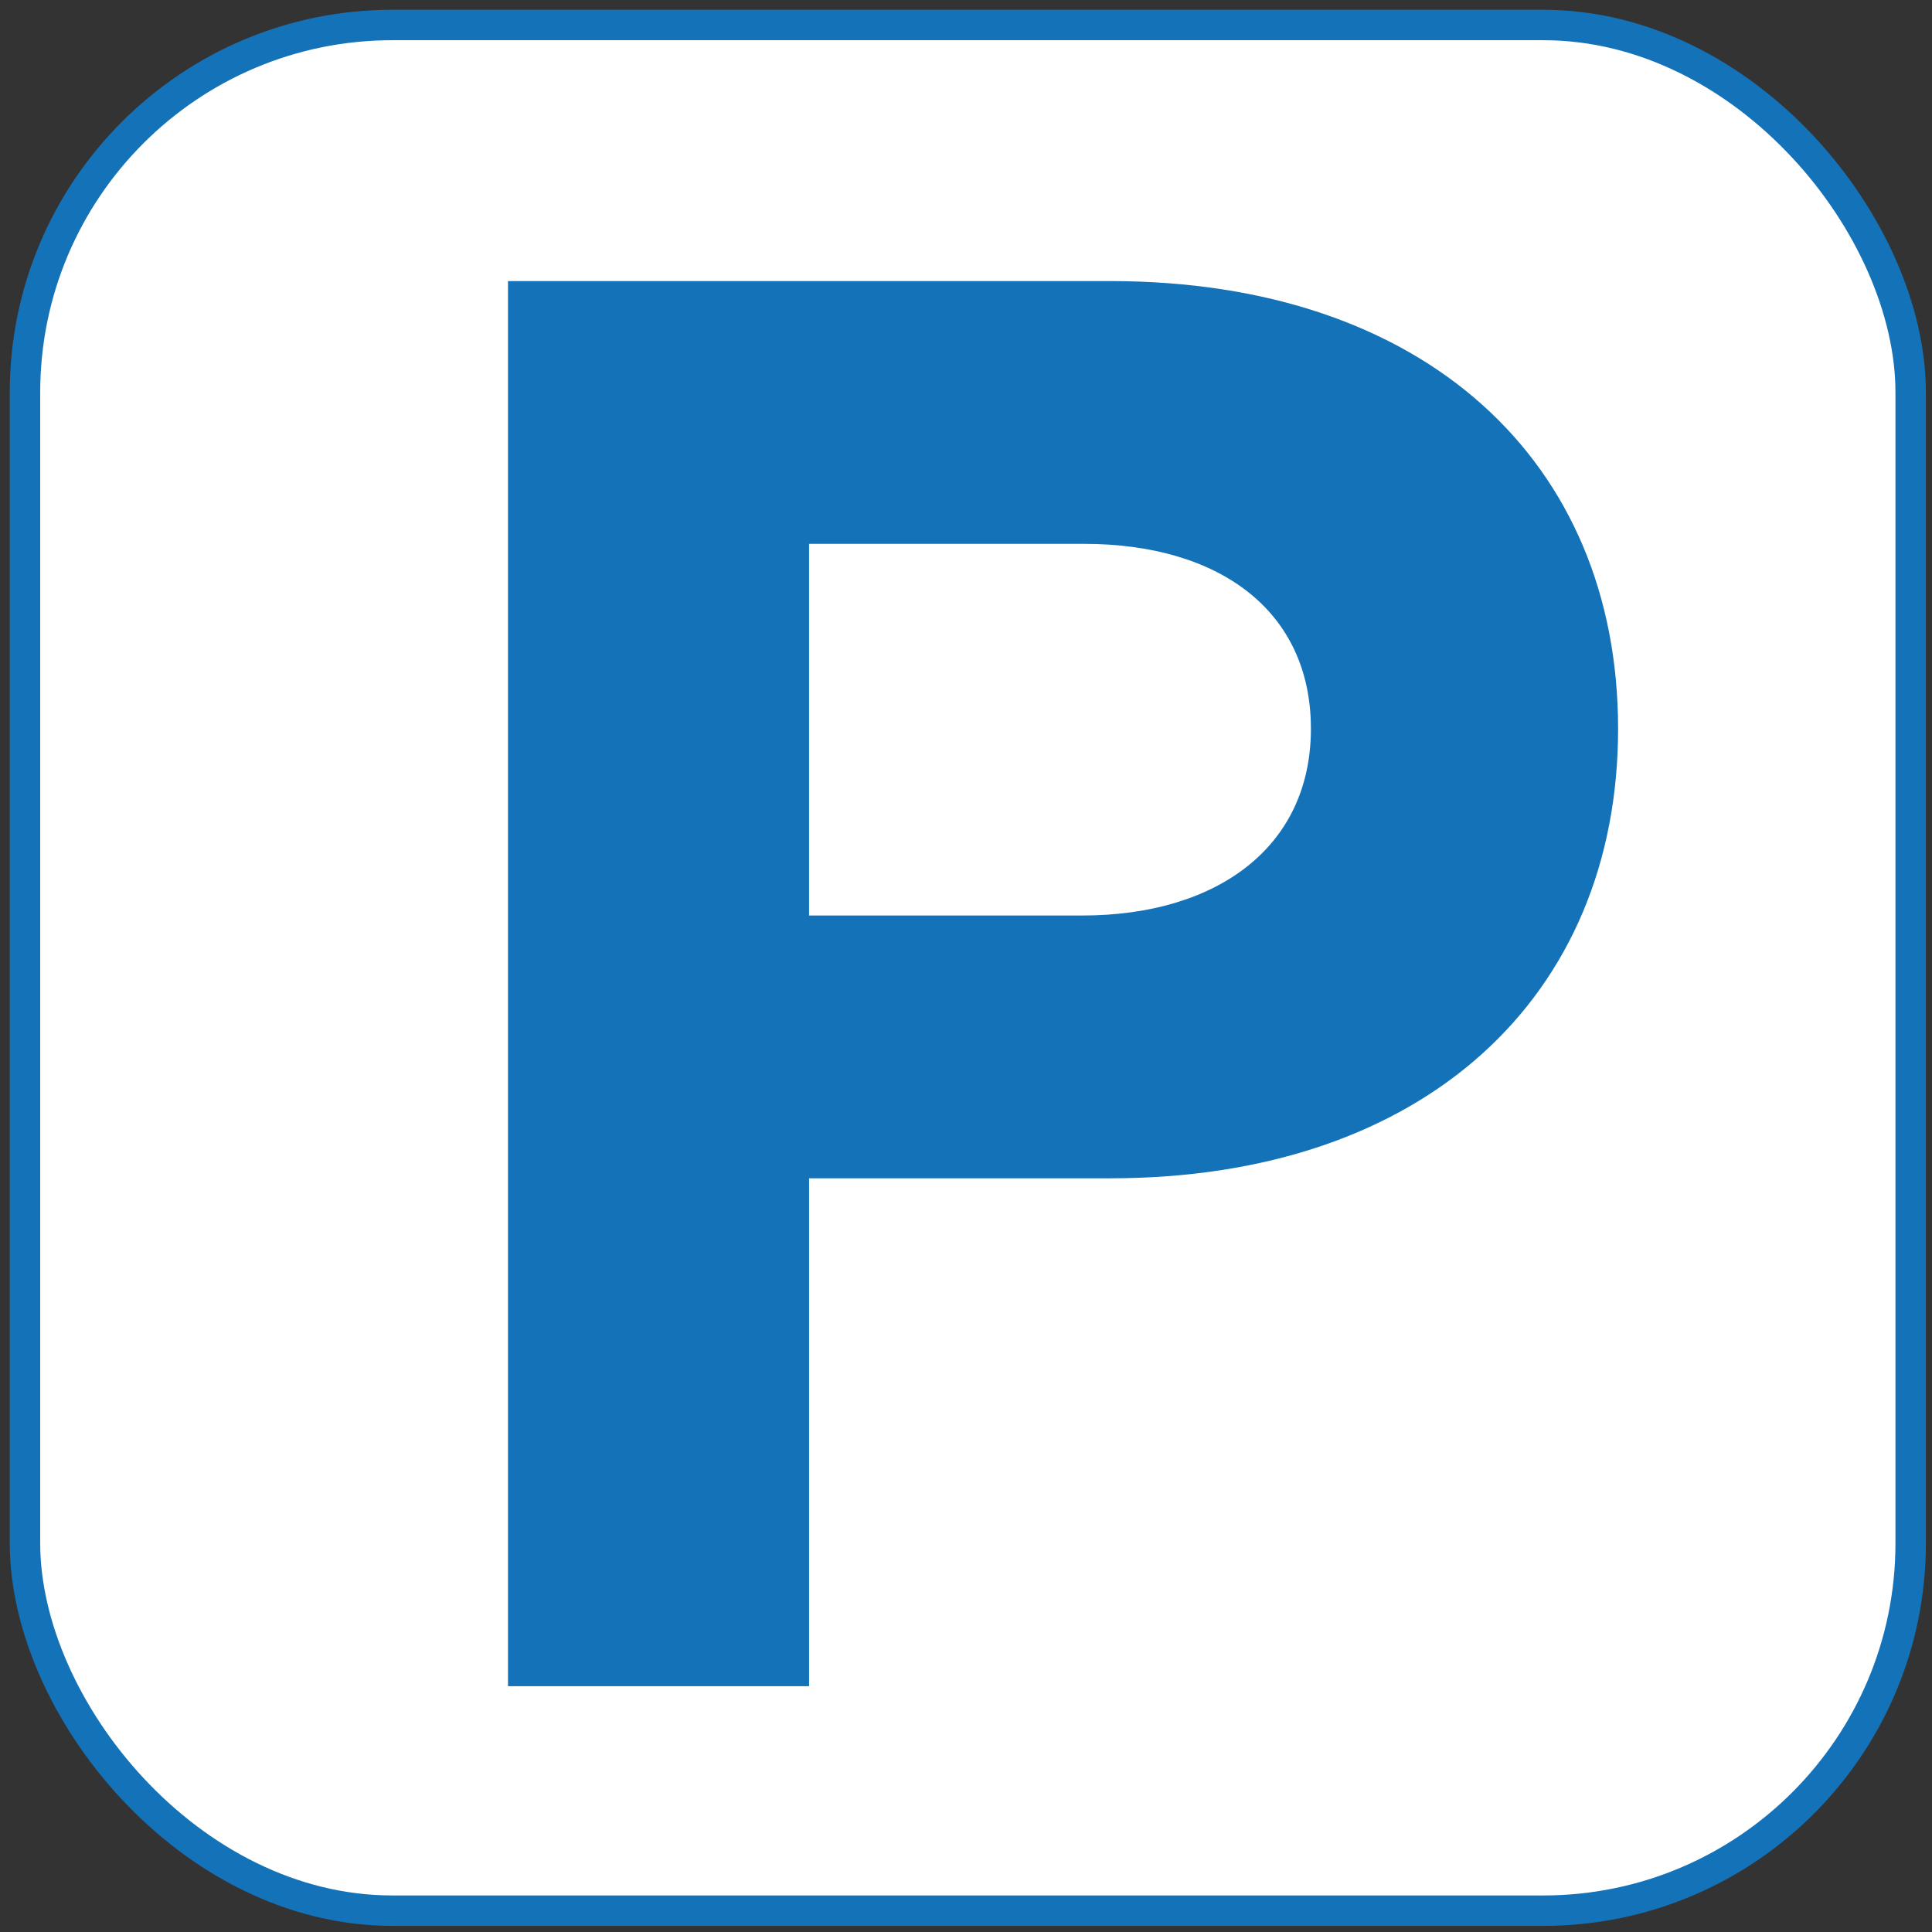
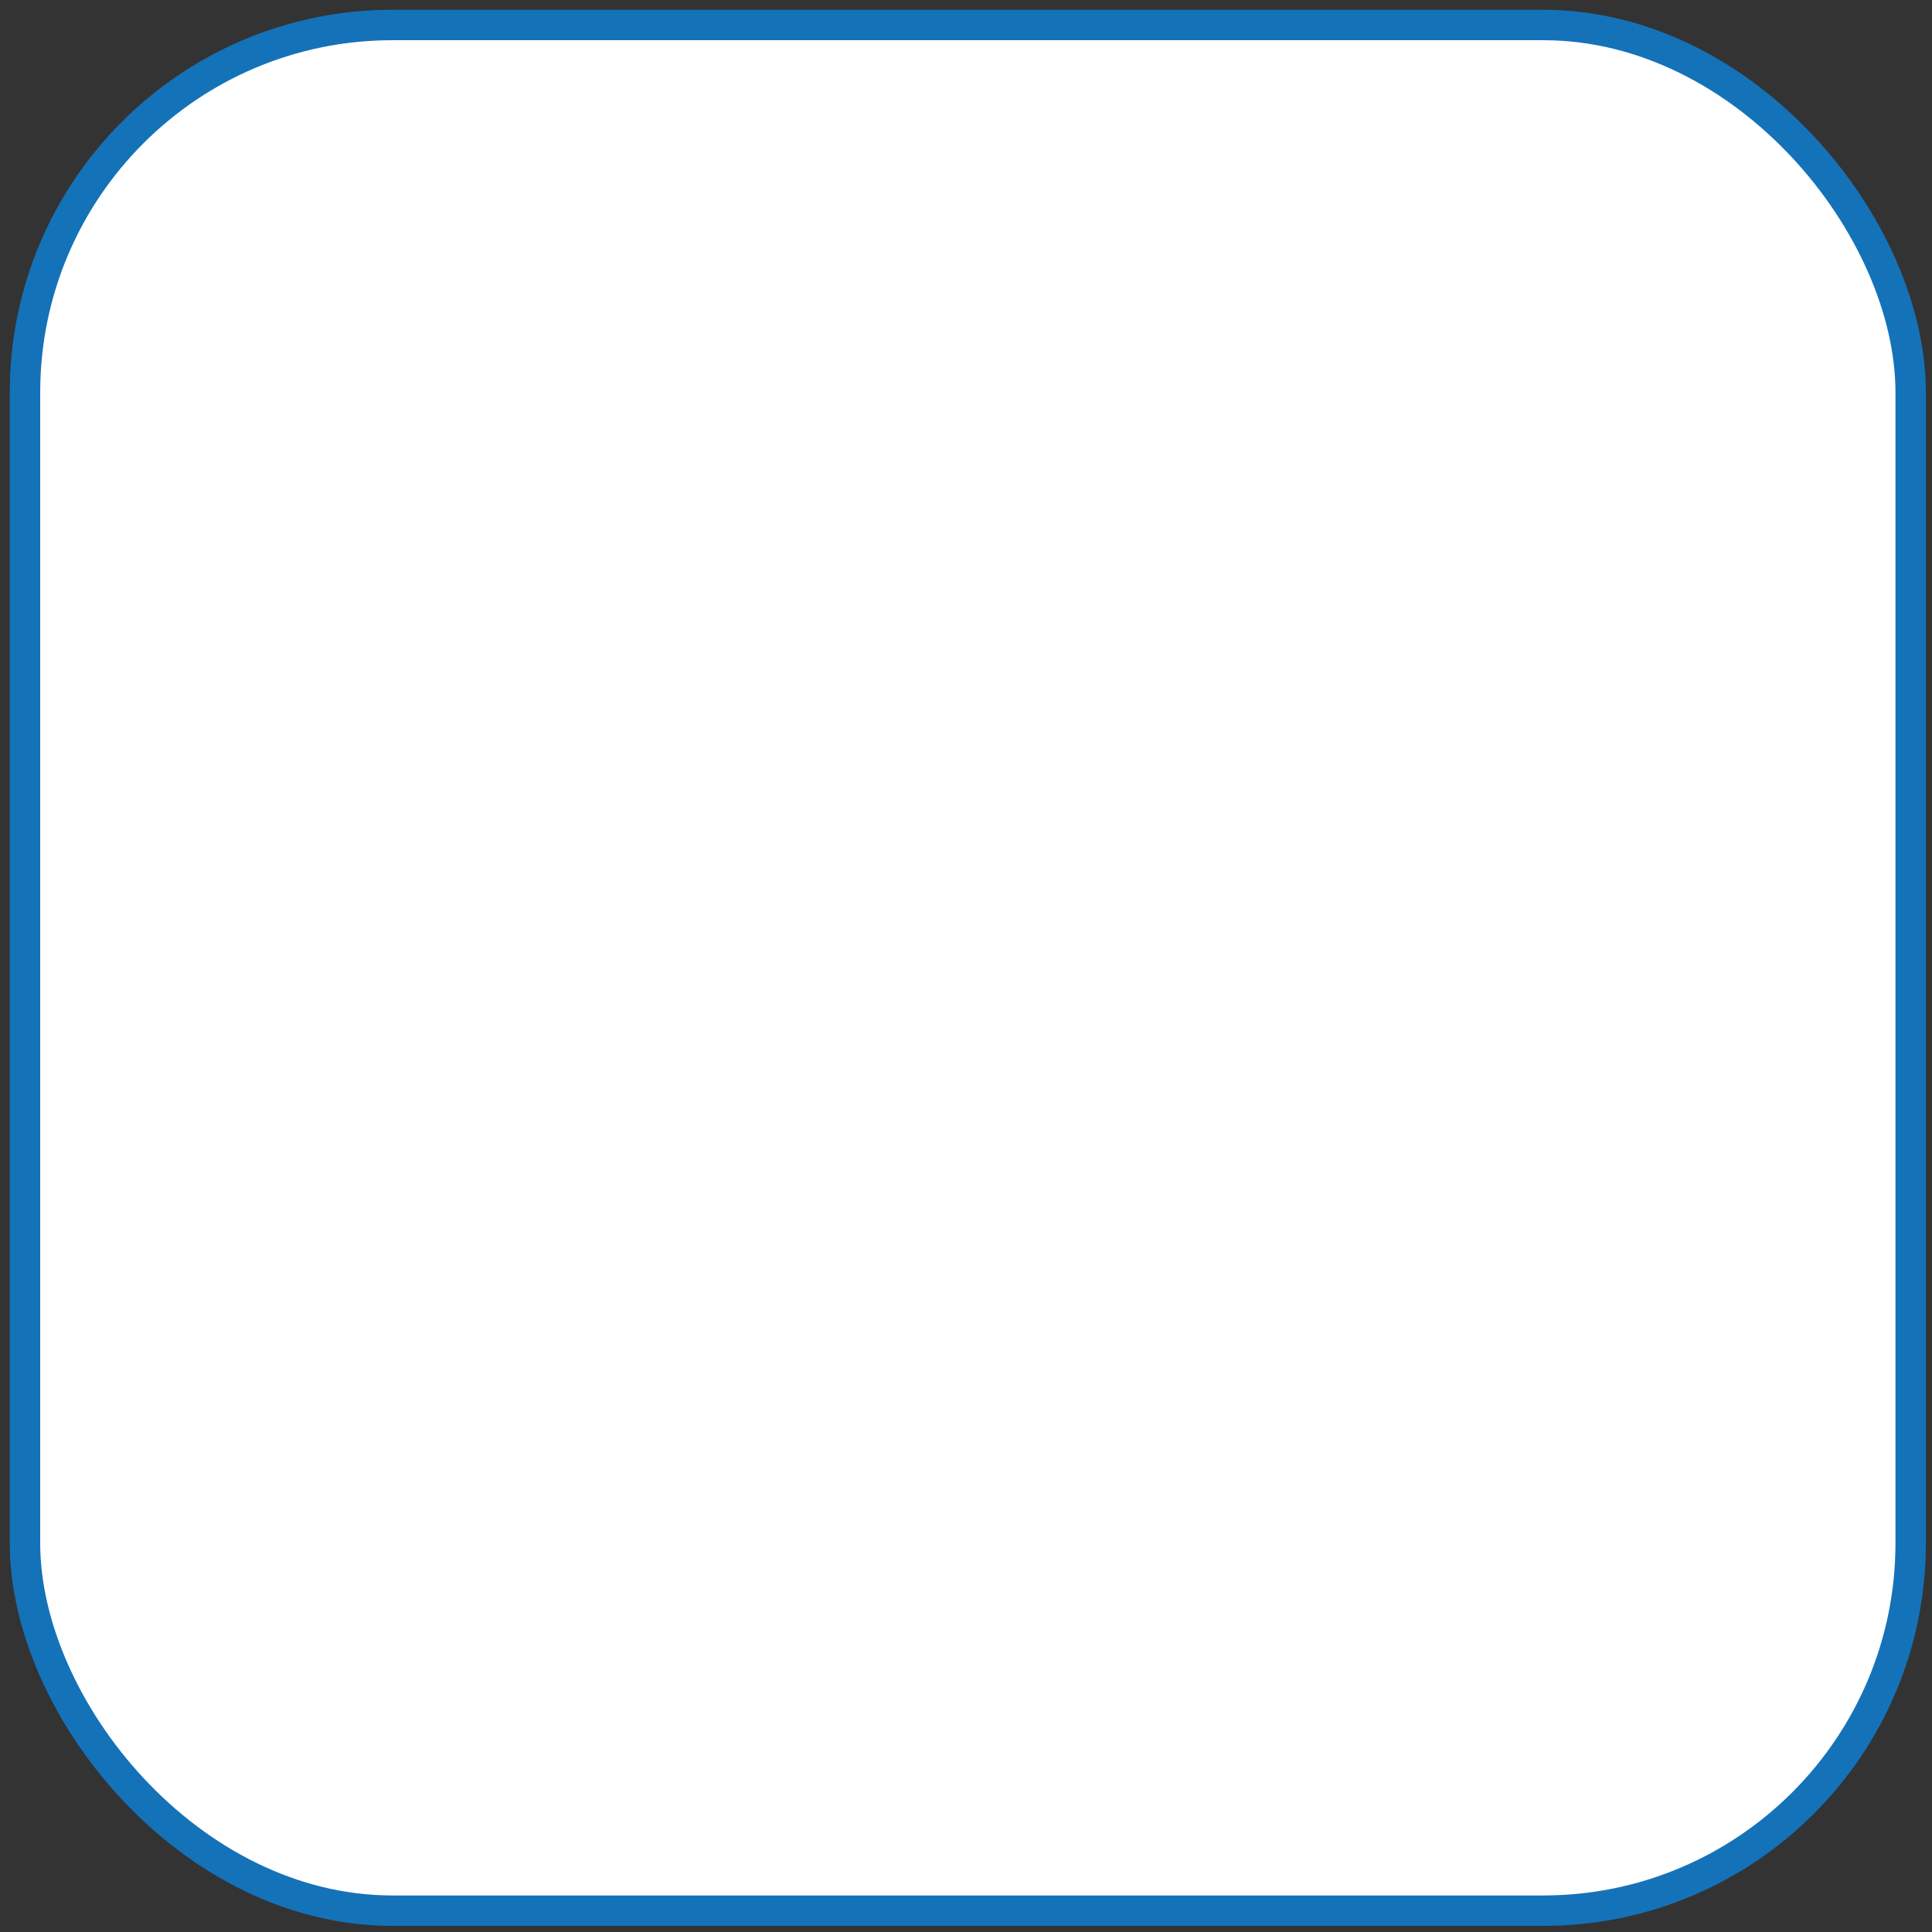
<svg xmlns="http://www.w3.org/2000/svg" id="Ebene_1" version="1.1" viewBox="0 0 850.39 850.39">
  <rect x="0" y="0" width="850.39" height="850.39" fill="#333333" stroke="none" />
  <defs>
    <style>
      .st0 {
        fill: #1472b9;
      }

      .st1 {
        fill: #fff;
        stroke: #1d1d1b;
        stroke-width: 1.05px;
      }

      .st1, .st2 {
        stroke-miterlimit: 10;
      }

      .st2 {
        fill: none;
        stroke: #1472b9;
        stroke-width: 13.39px;
      }
    </style>
  </defs>
  <rect class="st1" x="11.34" y="8.5" width="833.39" height="833.39" rx="166.19" ry="166.19" />
  <rect class="st2" x="11" y="11" width="830" height="830" rx="161.72" ry="161.72" />
-   <path class="st0" d="M223.59,123.72h265.07c138.69,0,223.56,79.52,223.56,197.06s-84.87,197.86-223.56,197.86h-132.53v223.56h-132.53V123.72ZM476.34,402.97c59.17,0,100.67-29.99,100.67-82.2s-40.7-81.39-99.87-81.39h-121.02v163.59h120.22Z" />
</svg>